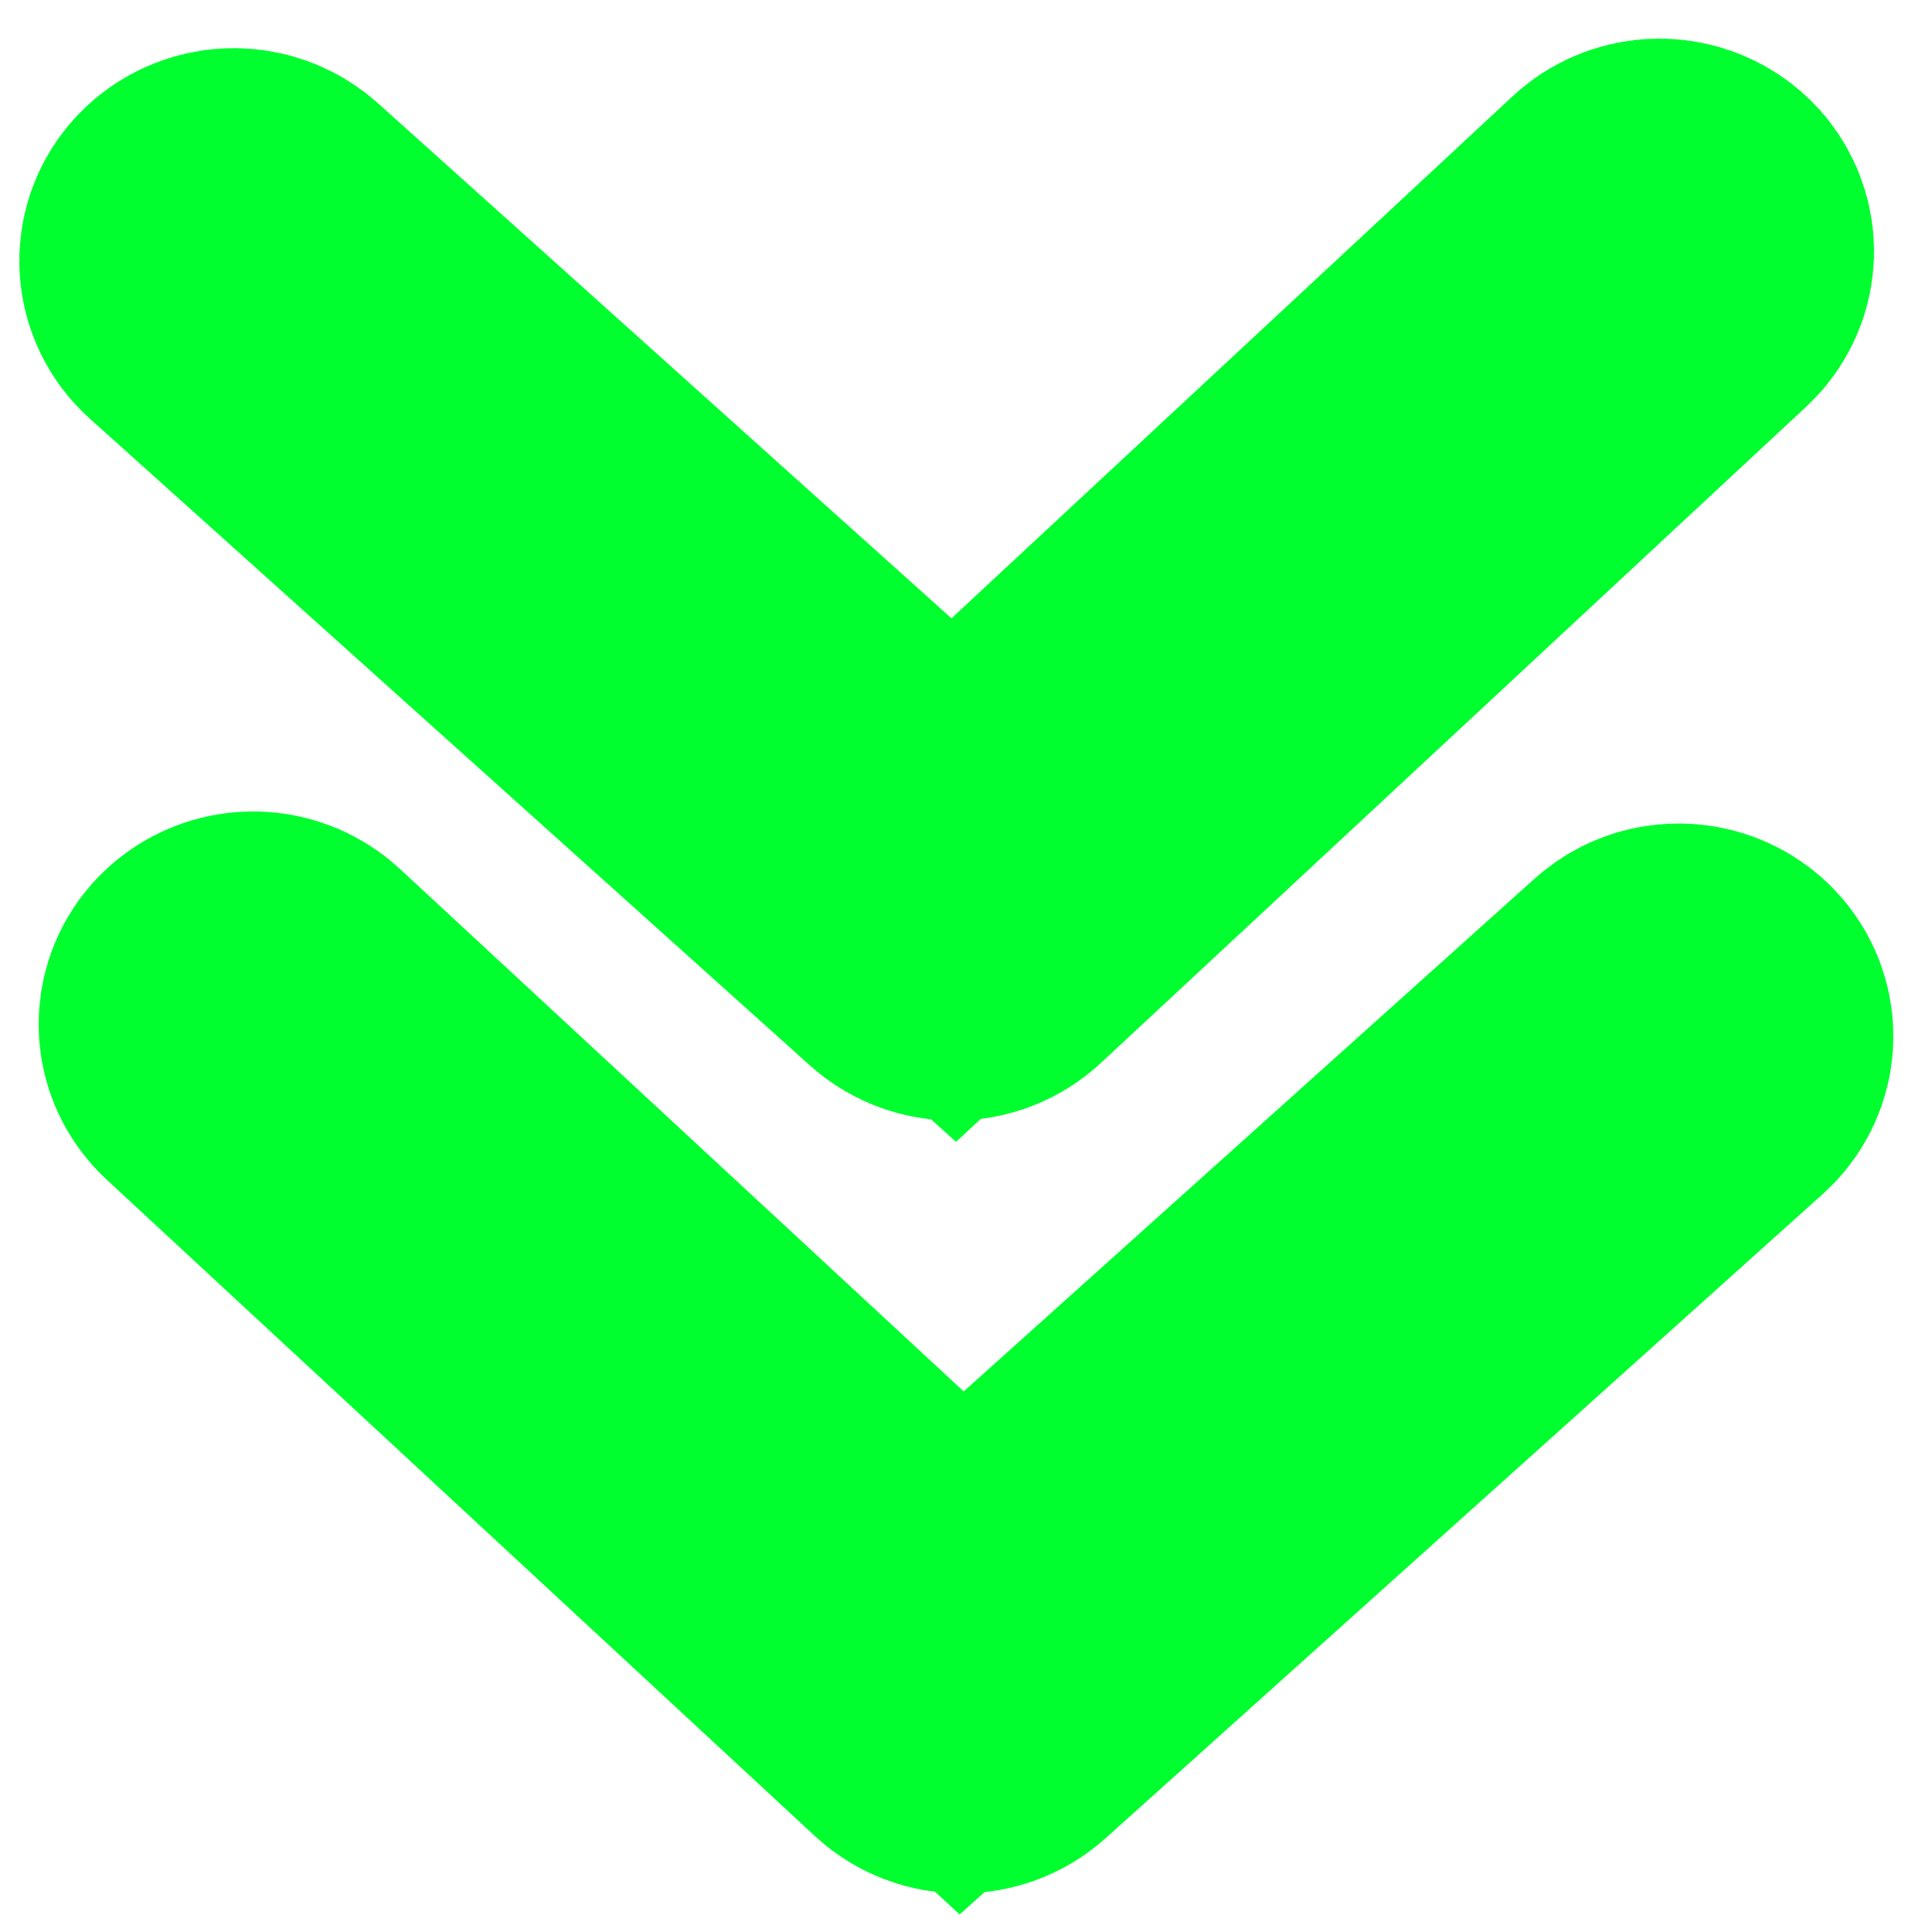
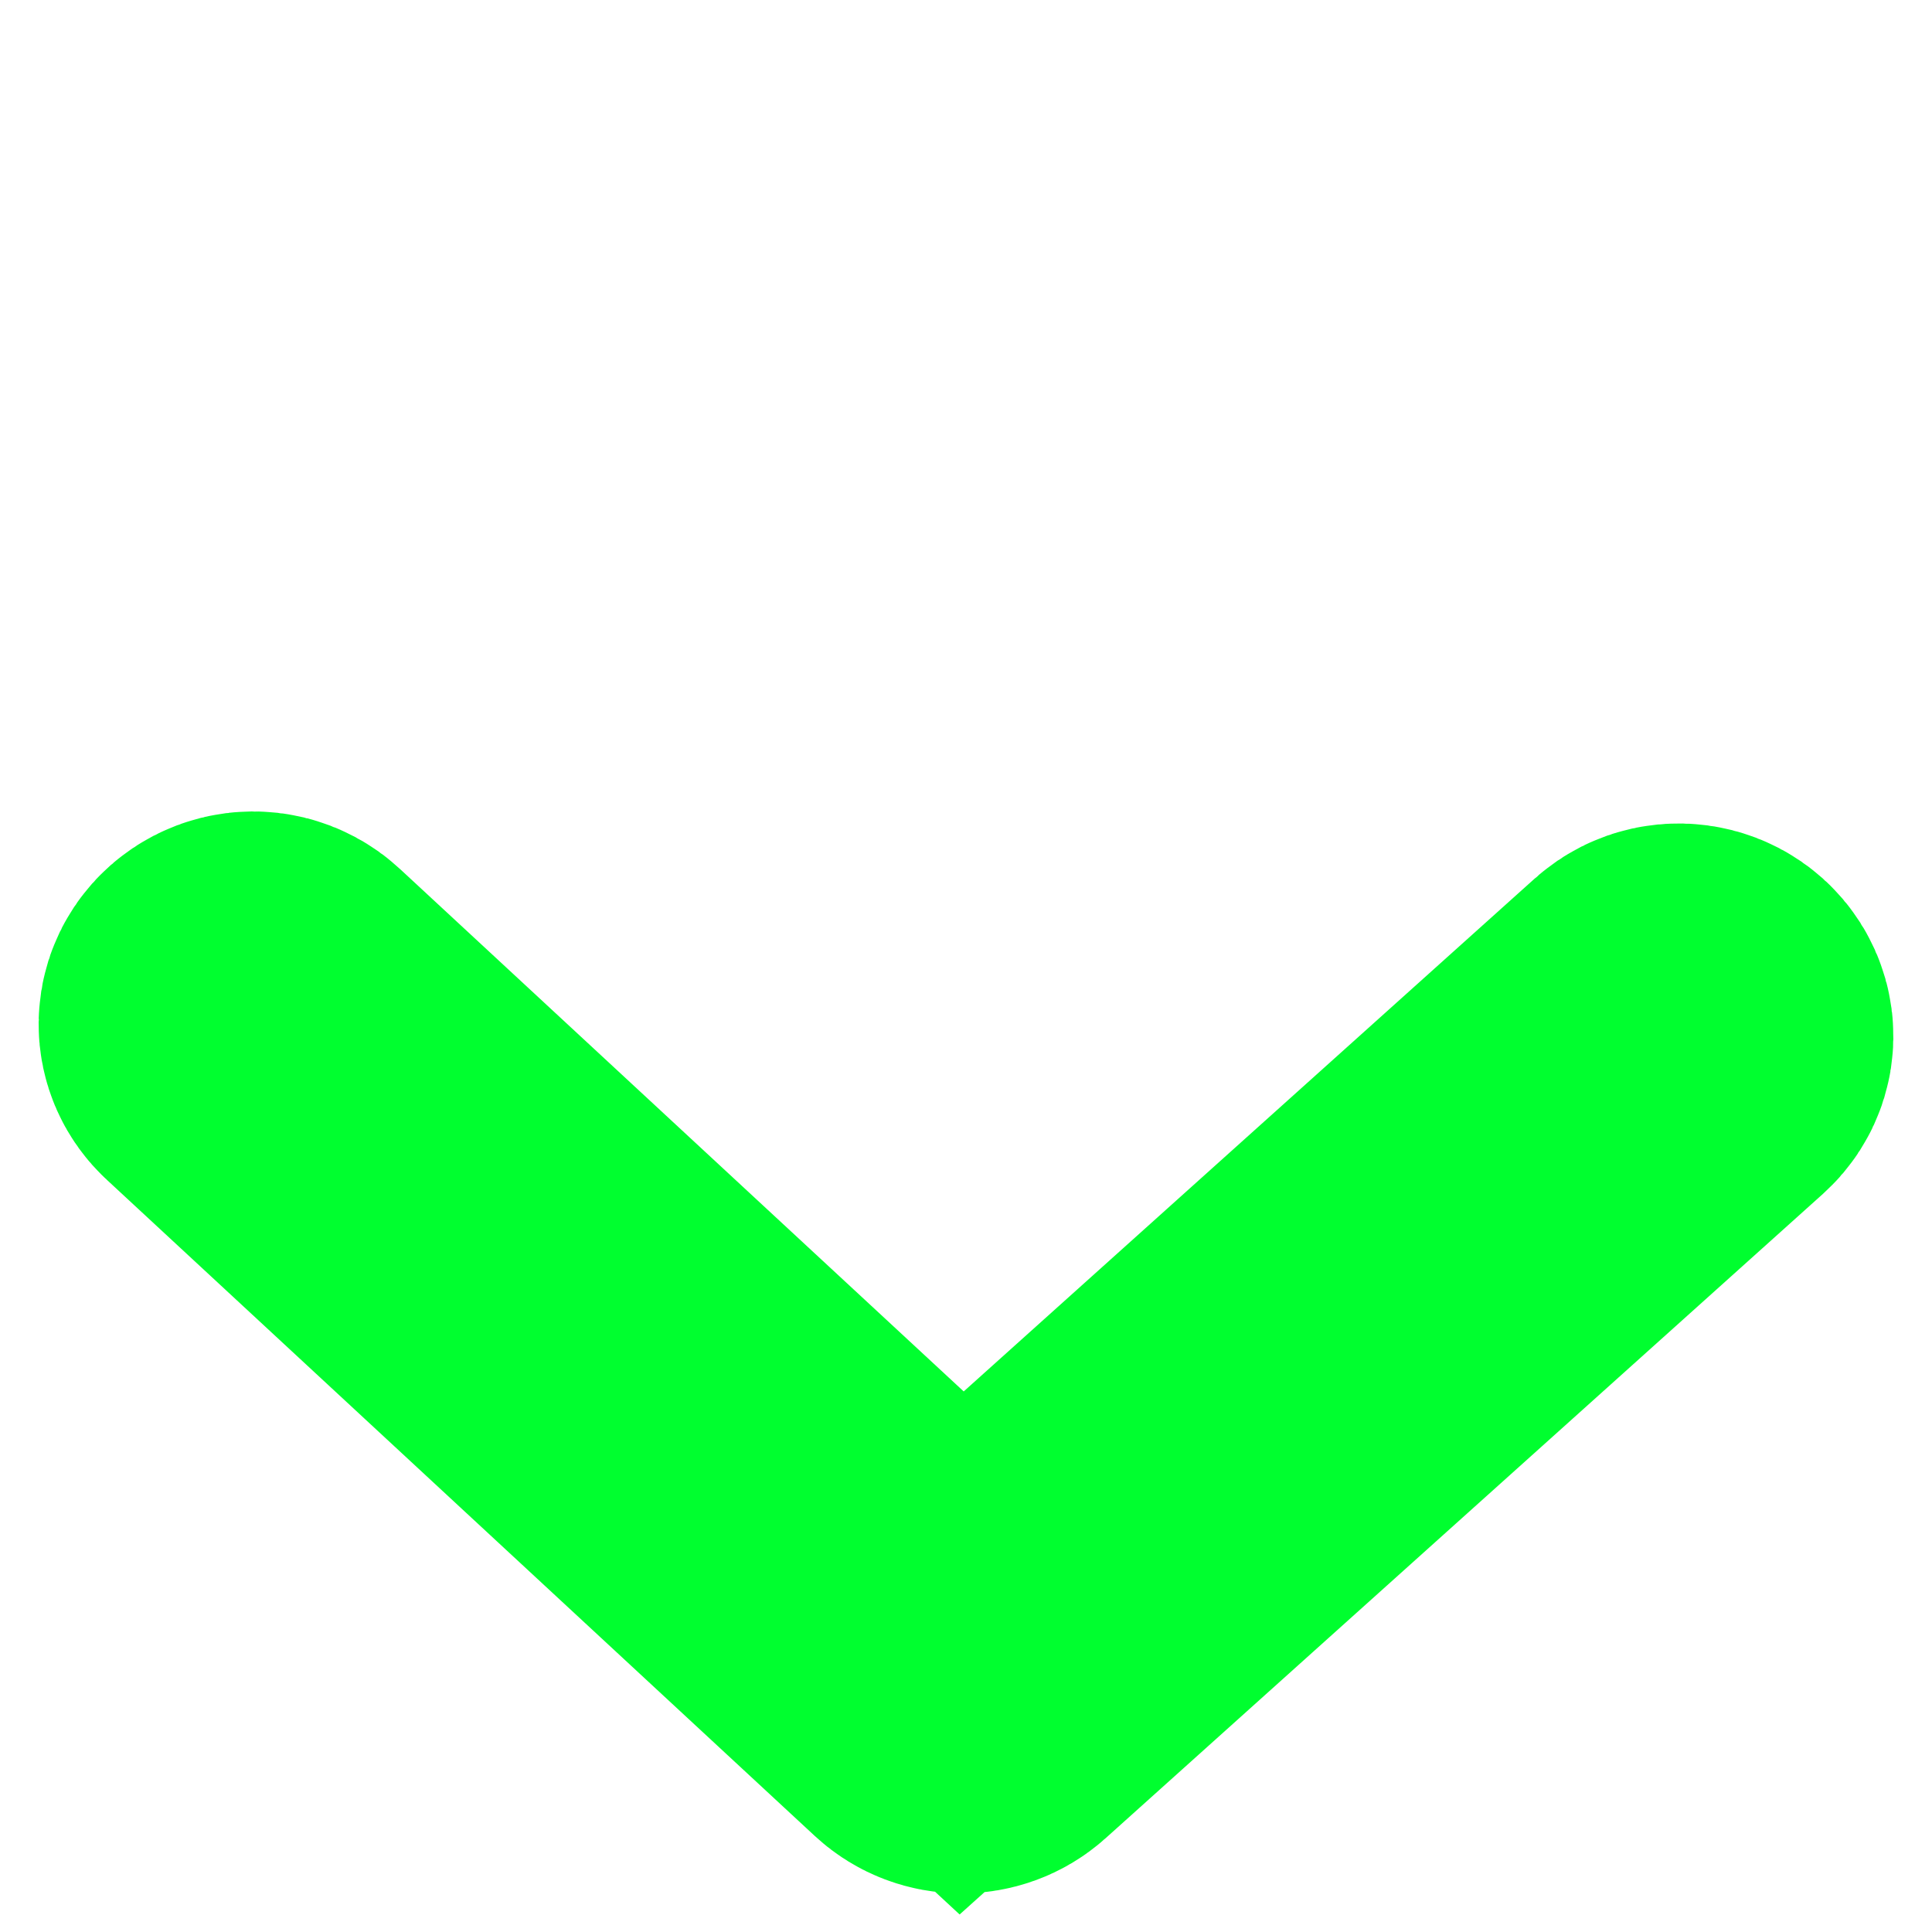
<svg xmlns="http://www.w3.org/2000/svg" viewBox="1950 2450 100 100" width="100" height="100">
-   <path fill="#00ff2f" stroke="#00ff2f" fill-opacity="1" stroke-width="20" stroke-opacity="1" color="rgb(51, 51, 51)" fill-rule="evenodd" id="tSvg80f10a0b45" title="Path 1" stroke-linecap="undefined" stroke-linejoin="undefined" d="M 1961 2463.515 C 1960.994 2462.734 1961.913 2462.24 1962.654 2462.626 C 1962.737 2462.669 1962.814 2462.722 1962.882 2462.783 C 1975.044 2473.706 1987.205 2484.629 1999.367 2495.553 C 2011.279 2484.469 2023.192 2473.386 2035.104 2462.303 C 2035.702 2461.747 2036.733 2461.992 2036.96 2462.745 C 2037.065 2463.095 2036.959 2463.469 2036.682 2463.727 C 2024.511 2475.051 2012.34 2486.374 2000.17 2497.697 C 1999.742 2498.096 1999.043 2498.101 1998.606 2497.71 C 1986.182 2486.551 1973.757 2475.392 1961.333 2464.232C 1961.122 2464.044 1961.002 2463.786 1961 2463.515Z" />
  <path fill="#00ff2f" stroke="#00ff2f" fill-opacity="1" stroke-width="20" stroke-opacity="1" color="rgb(51, 51, 51)" fill-rule="evenodd" id="tSvgaea615430a" title="Path 2" d="M 1962 2503.005 C 1962.008 2502.225 1962.936 2501.746 1963.67 2502.142 C 1963.752 2502.186 1963.828 2502.24 1963.895 2502.303 C 1975.855 2513.387 1987.816 2524.472 1999.776 2535.557 C 2011.89 2524.676 2024.004 2513.795 2036.118 2502.914 C 2036.726 2502.368 2037.752 2502.628 2037.965 2503.383 C 2038.064 2503.733 2037.951 2504.105 2037.669 2504.359 C 2025.292 2515.476 2012.916 2526.593 2000.539 2537.71 C 2000.104 2538.101 1999.405 2538.096 1998.976 2537.699 C 1986.757 2526.374 1974.538 2515.05 1962.32 2503.725C 1962.112 2503.534 1961.997 2503.275 1962 2503.005Z" style="" />
  <defs> </defs>
</svg>